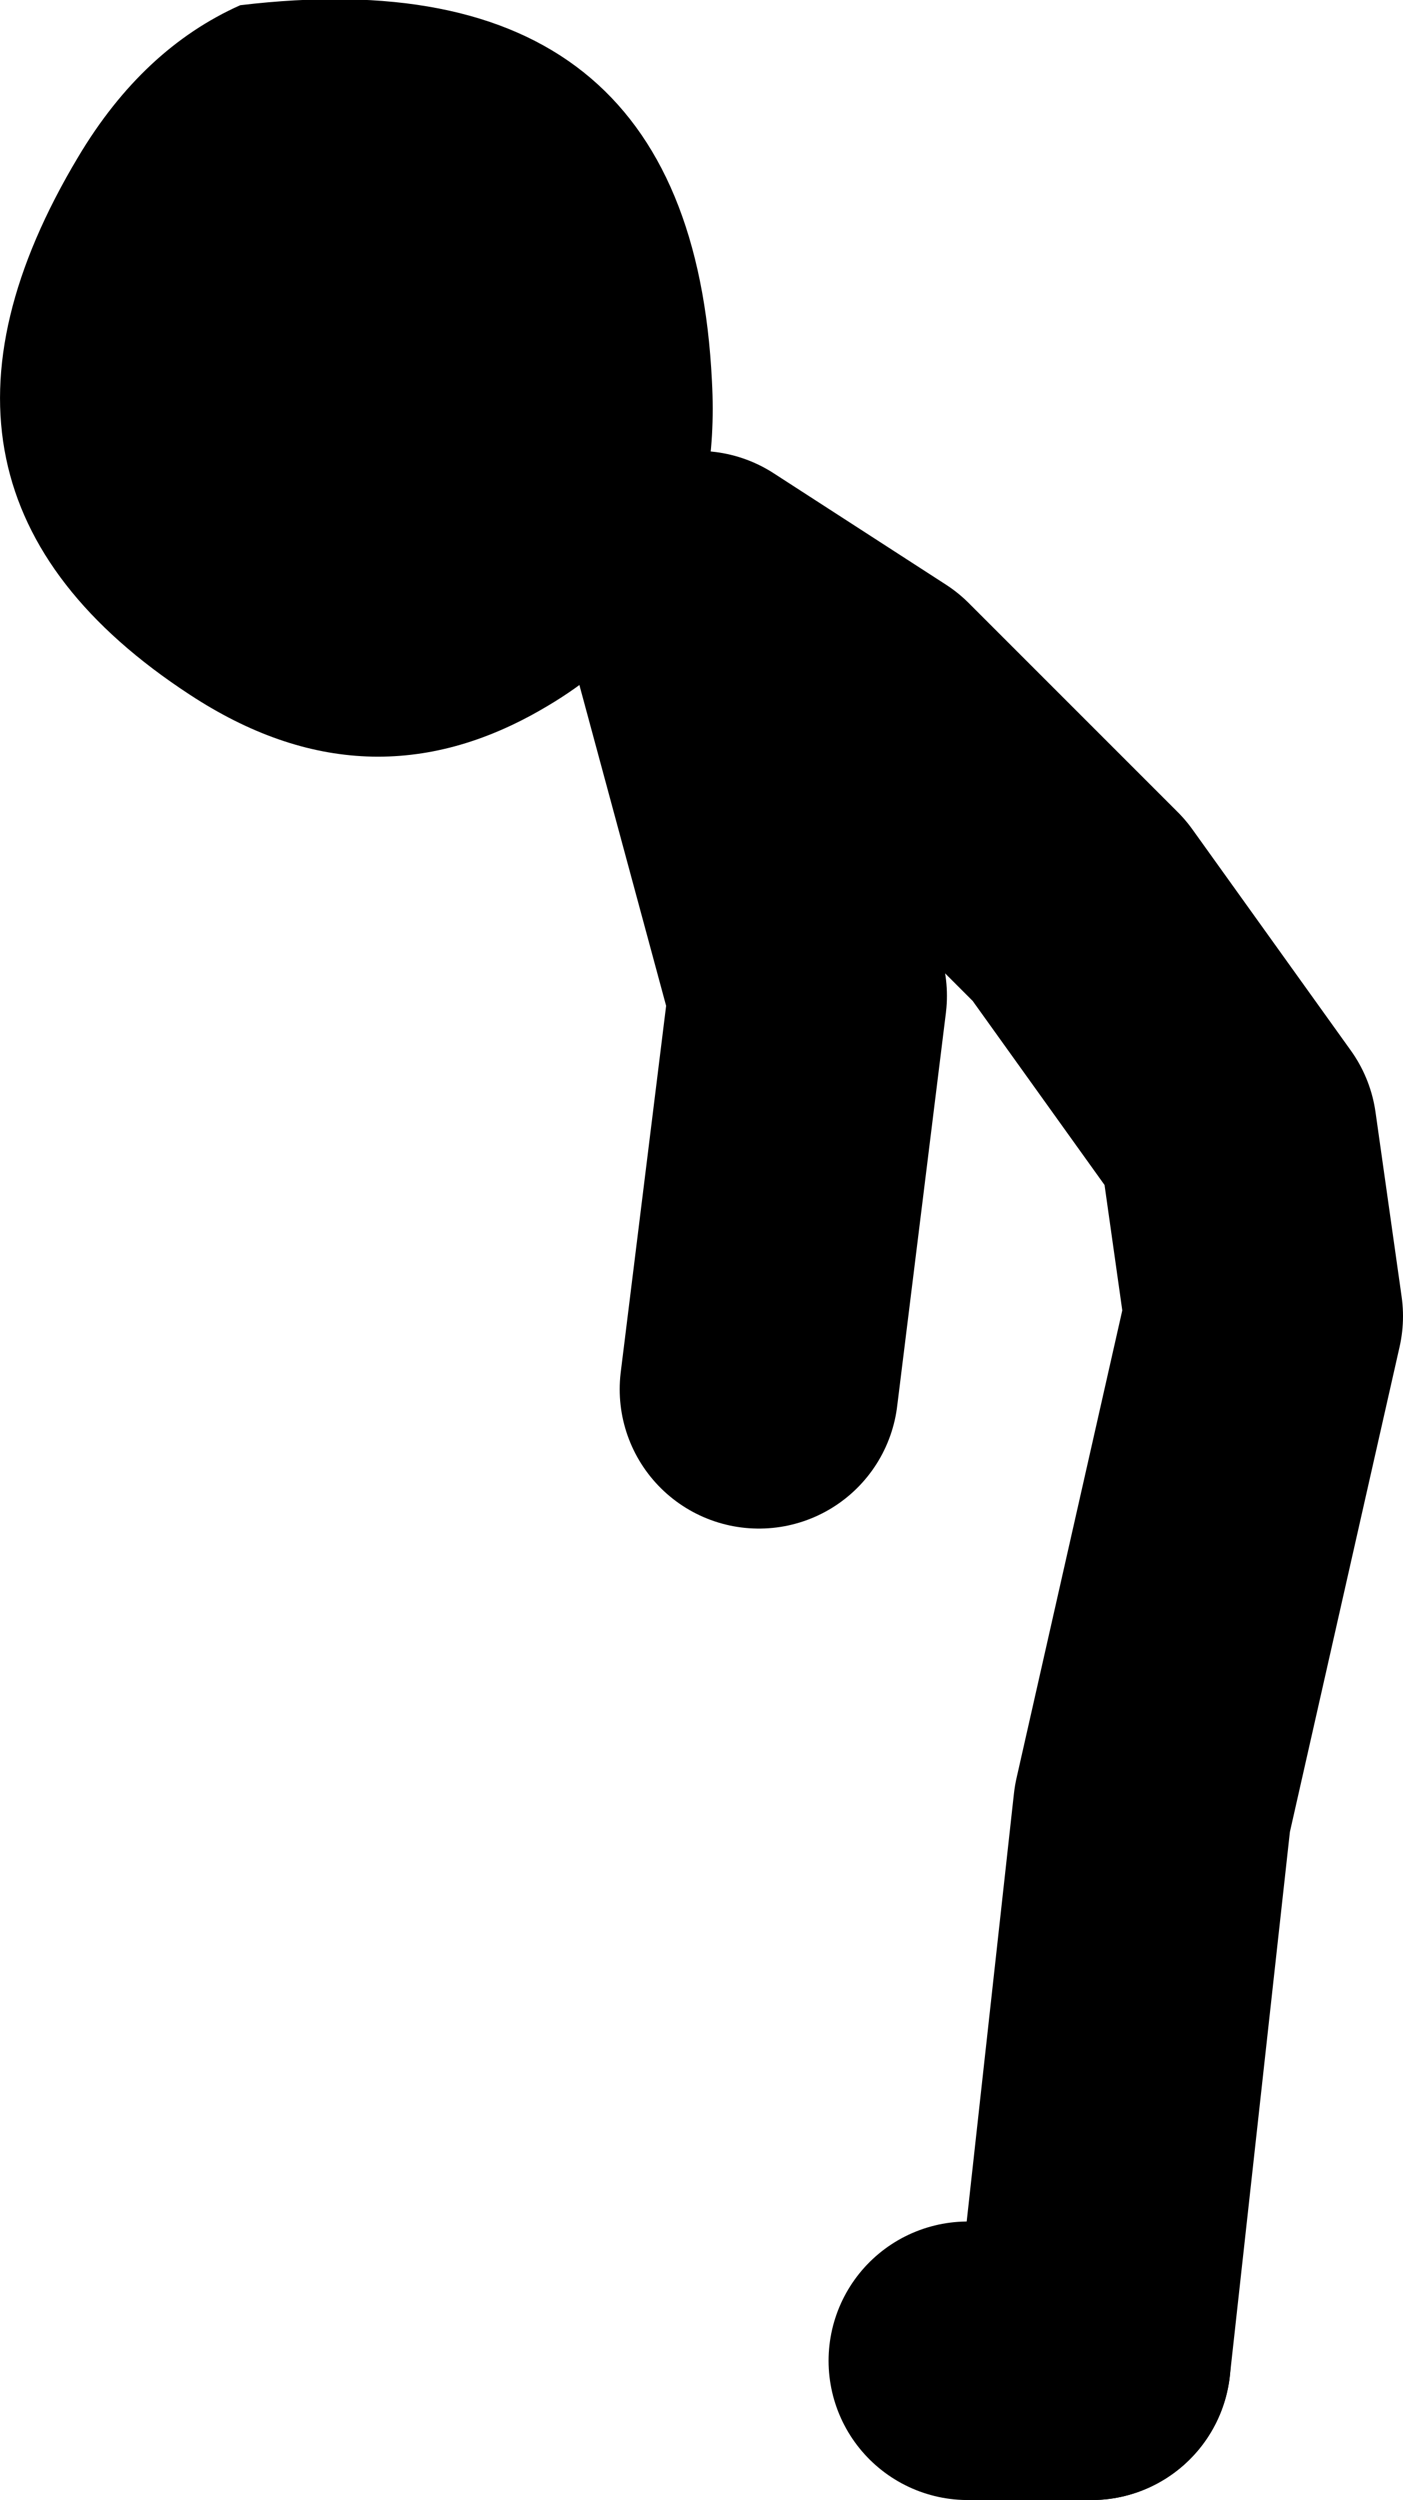
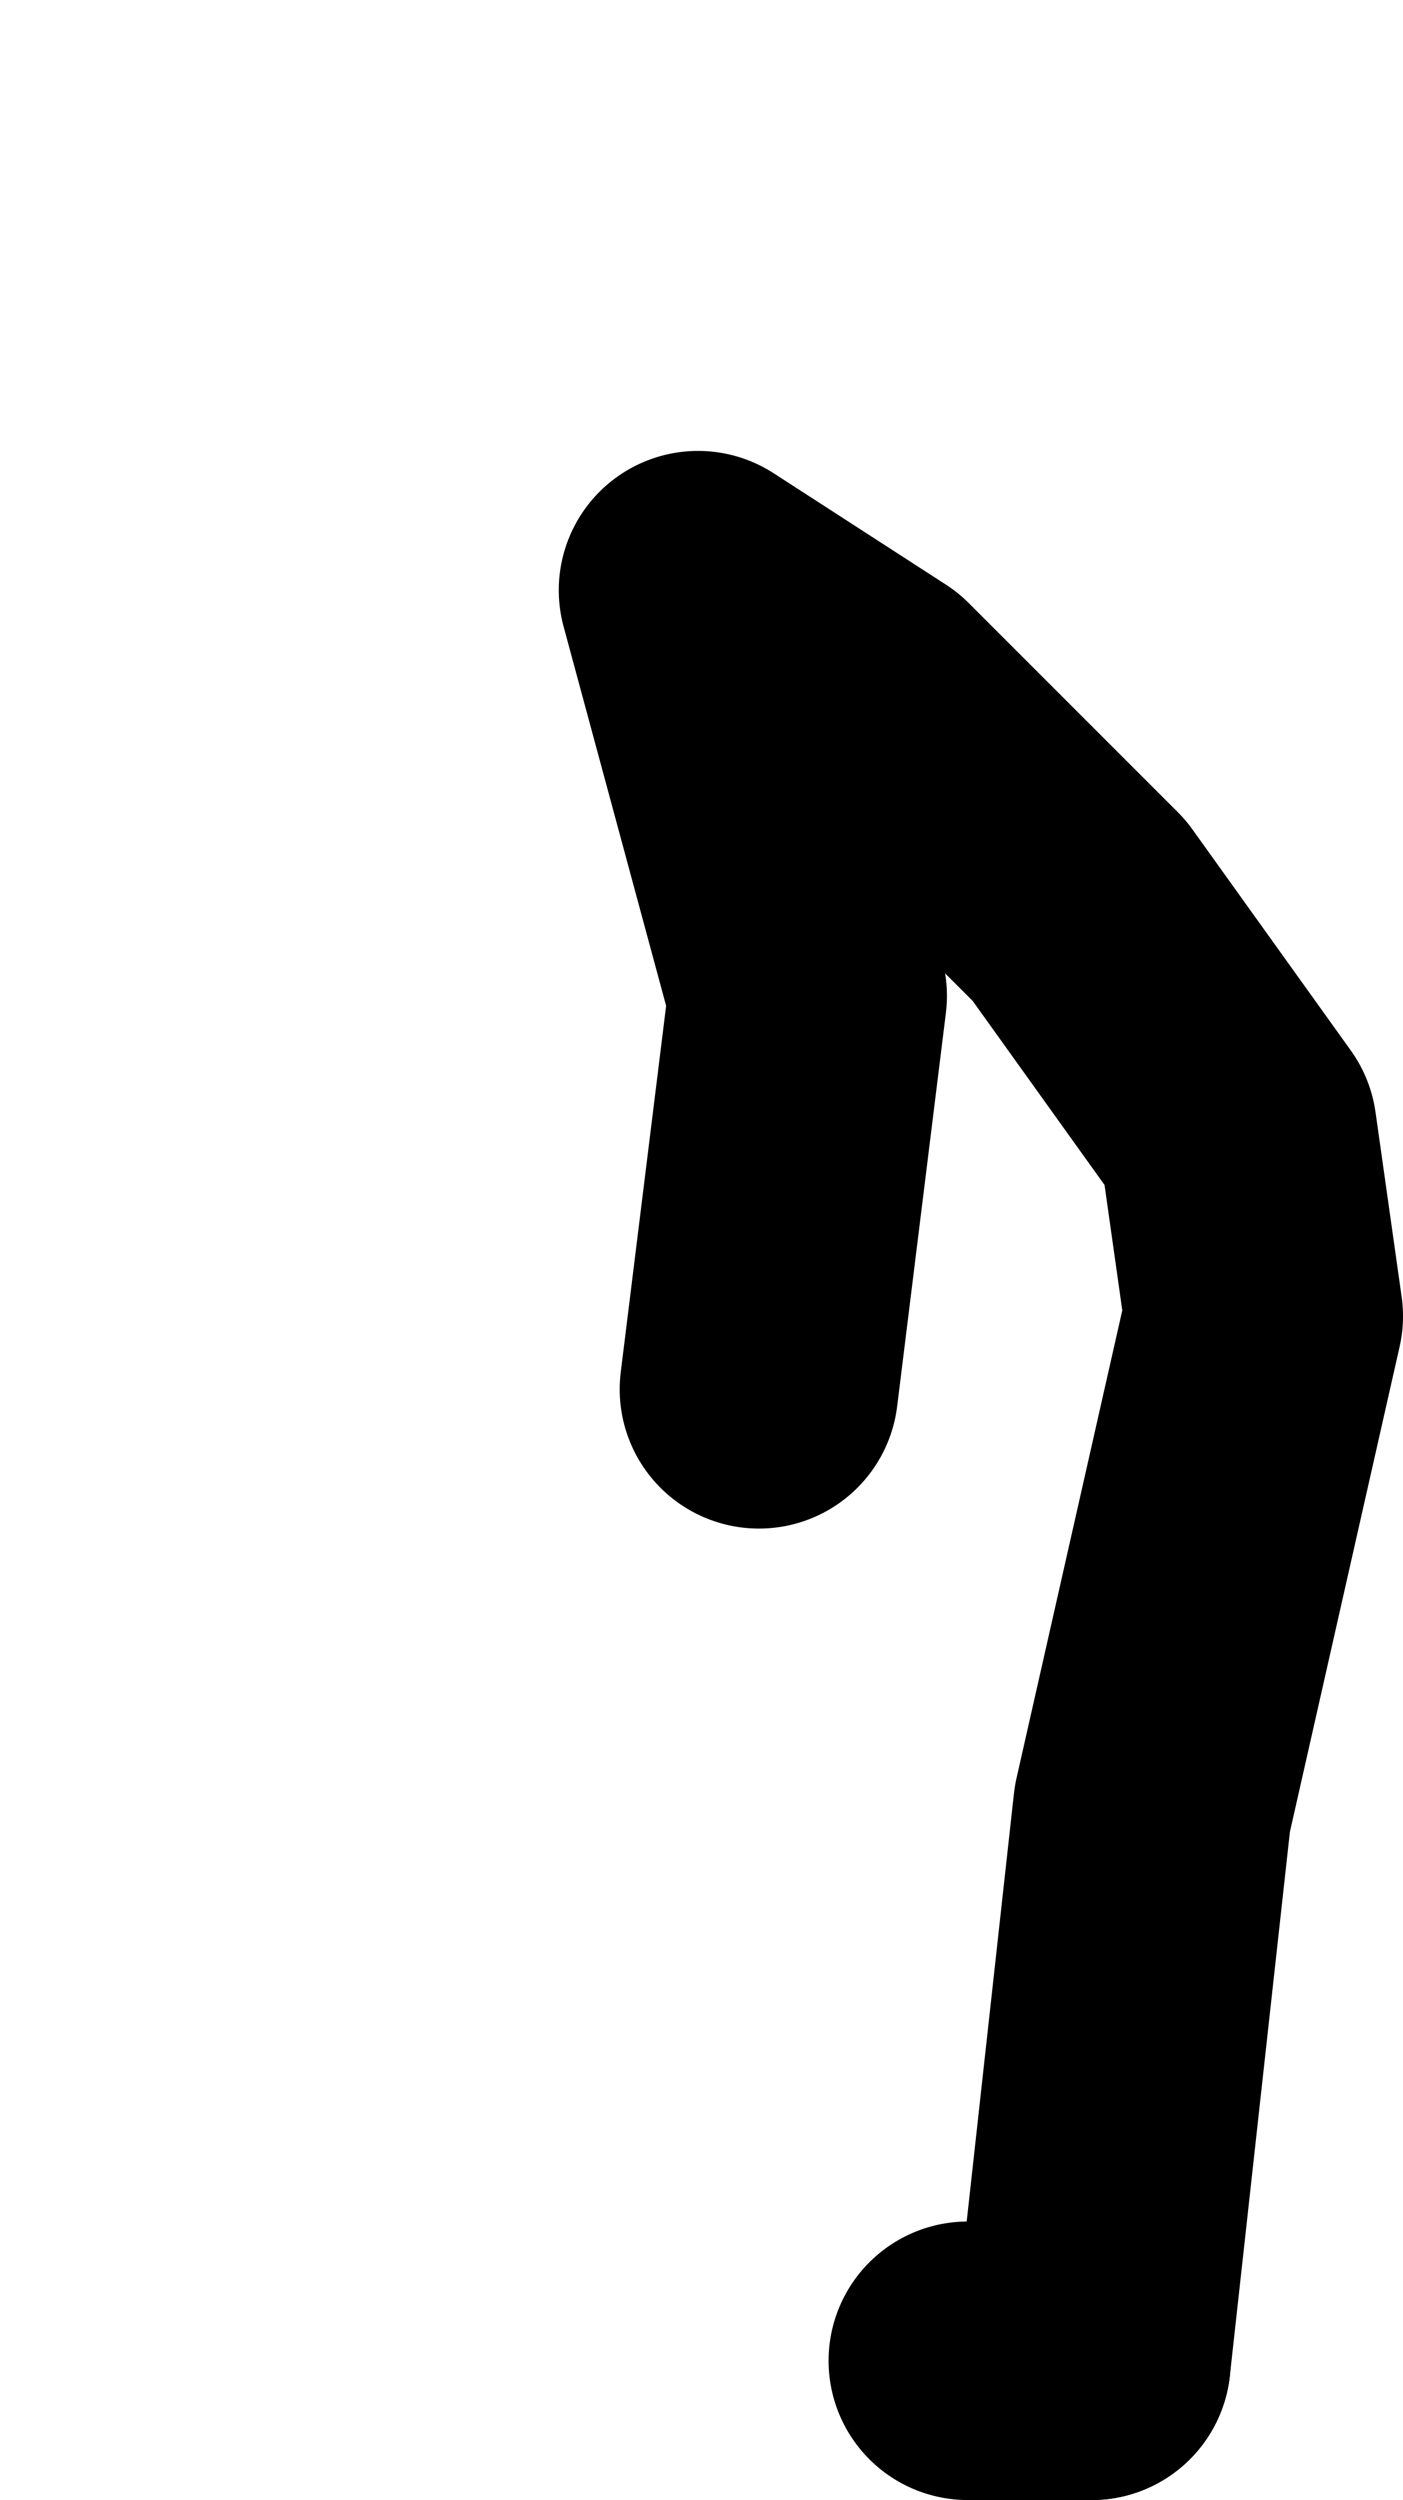
<svg xmlns="http://www.w3.org/2000/svg" height="71.8px" width="40.3px">
  <g transform="matrix(1.0, 0.0, 0.0, 1.0, 569.45, -20.35)">
-     <path d="M-549.0 31.3 Q-548.65 37.7 -553.85 40.7 -558.9 43.65 -564.0 40.3 -572.95 34.45 -567.2 24.85 -565.35 21.75 -562.55 20.5 -549.6 18.95 -549.0 31.3" fill="#000000" fill-rule="evenodd" stroke="none" />
    <path d="M-541.65 88.15 L-538.1 88.15" fill="none" stroke="#000000" stroke-linecap="round" stroke-linejoin="round" stroke-width="8.0" />
    <path d="M-538.1 88.15 L-536.35 72.3 -533.15 58.15 -533.9 52.85 -538.45 46.5 -544.45 40.5 -549.4 37.3 -546.25 48.95 -547.65 60.25" fill="none" stroke="#000000" stroke-linecap="round" stroke-linejoin="round" stroke-width="8.0" />
  </g>
</svg>